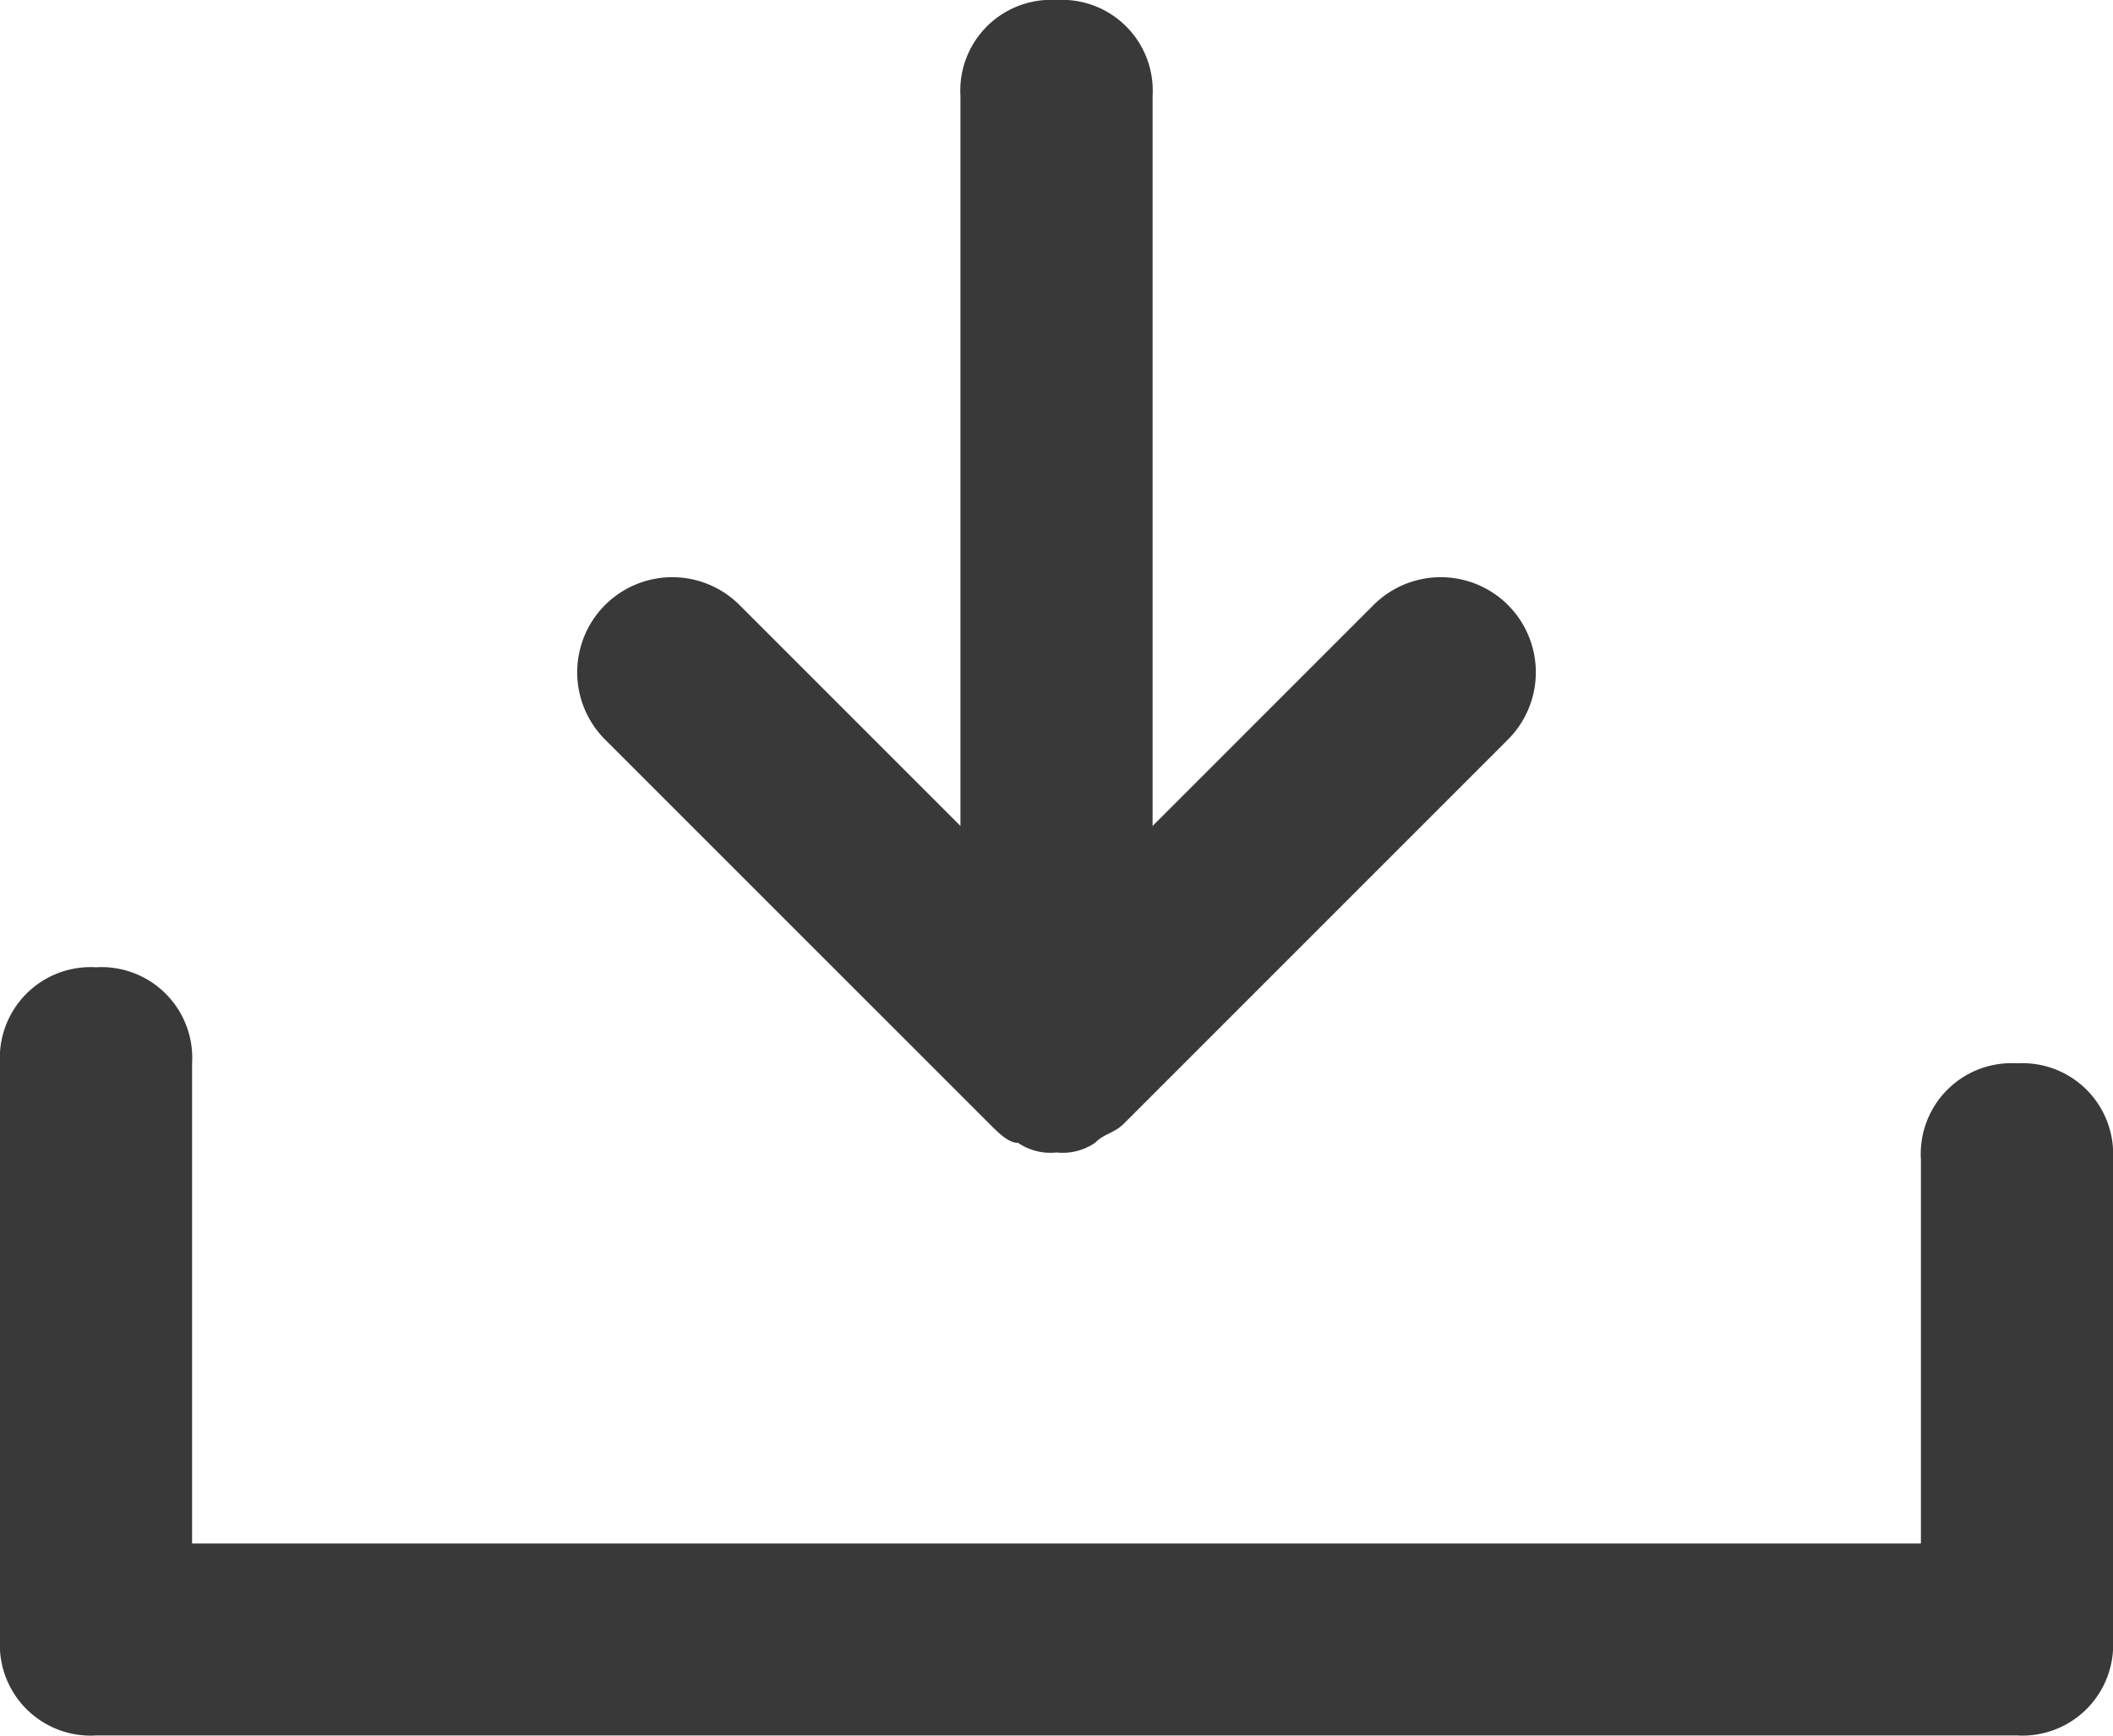
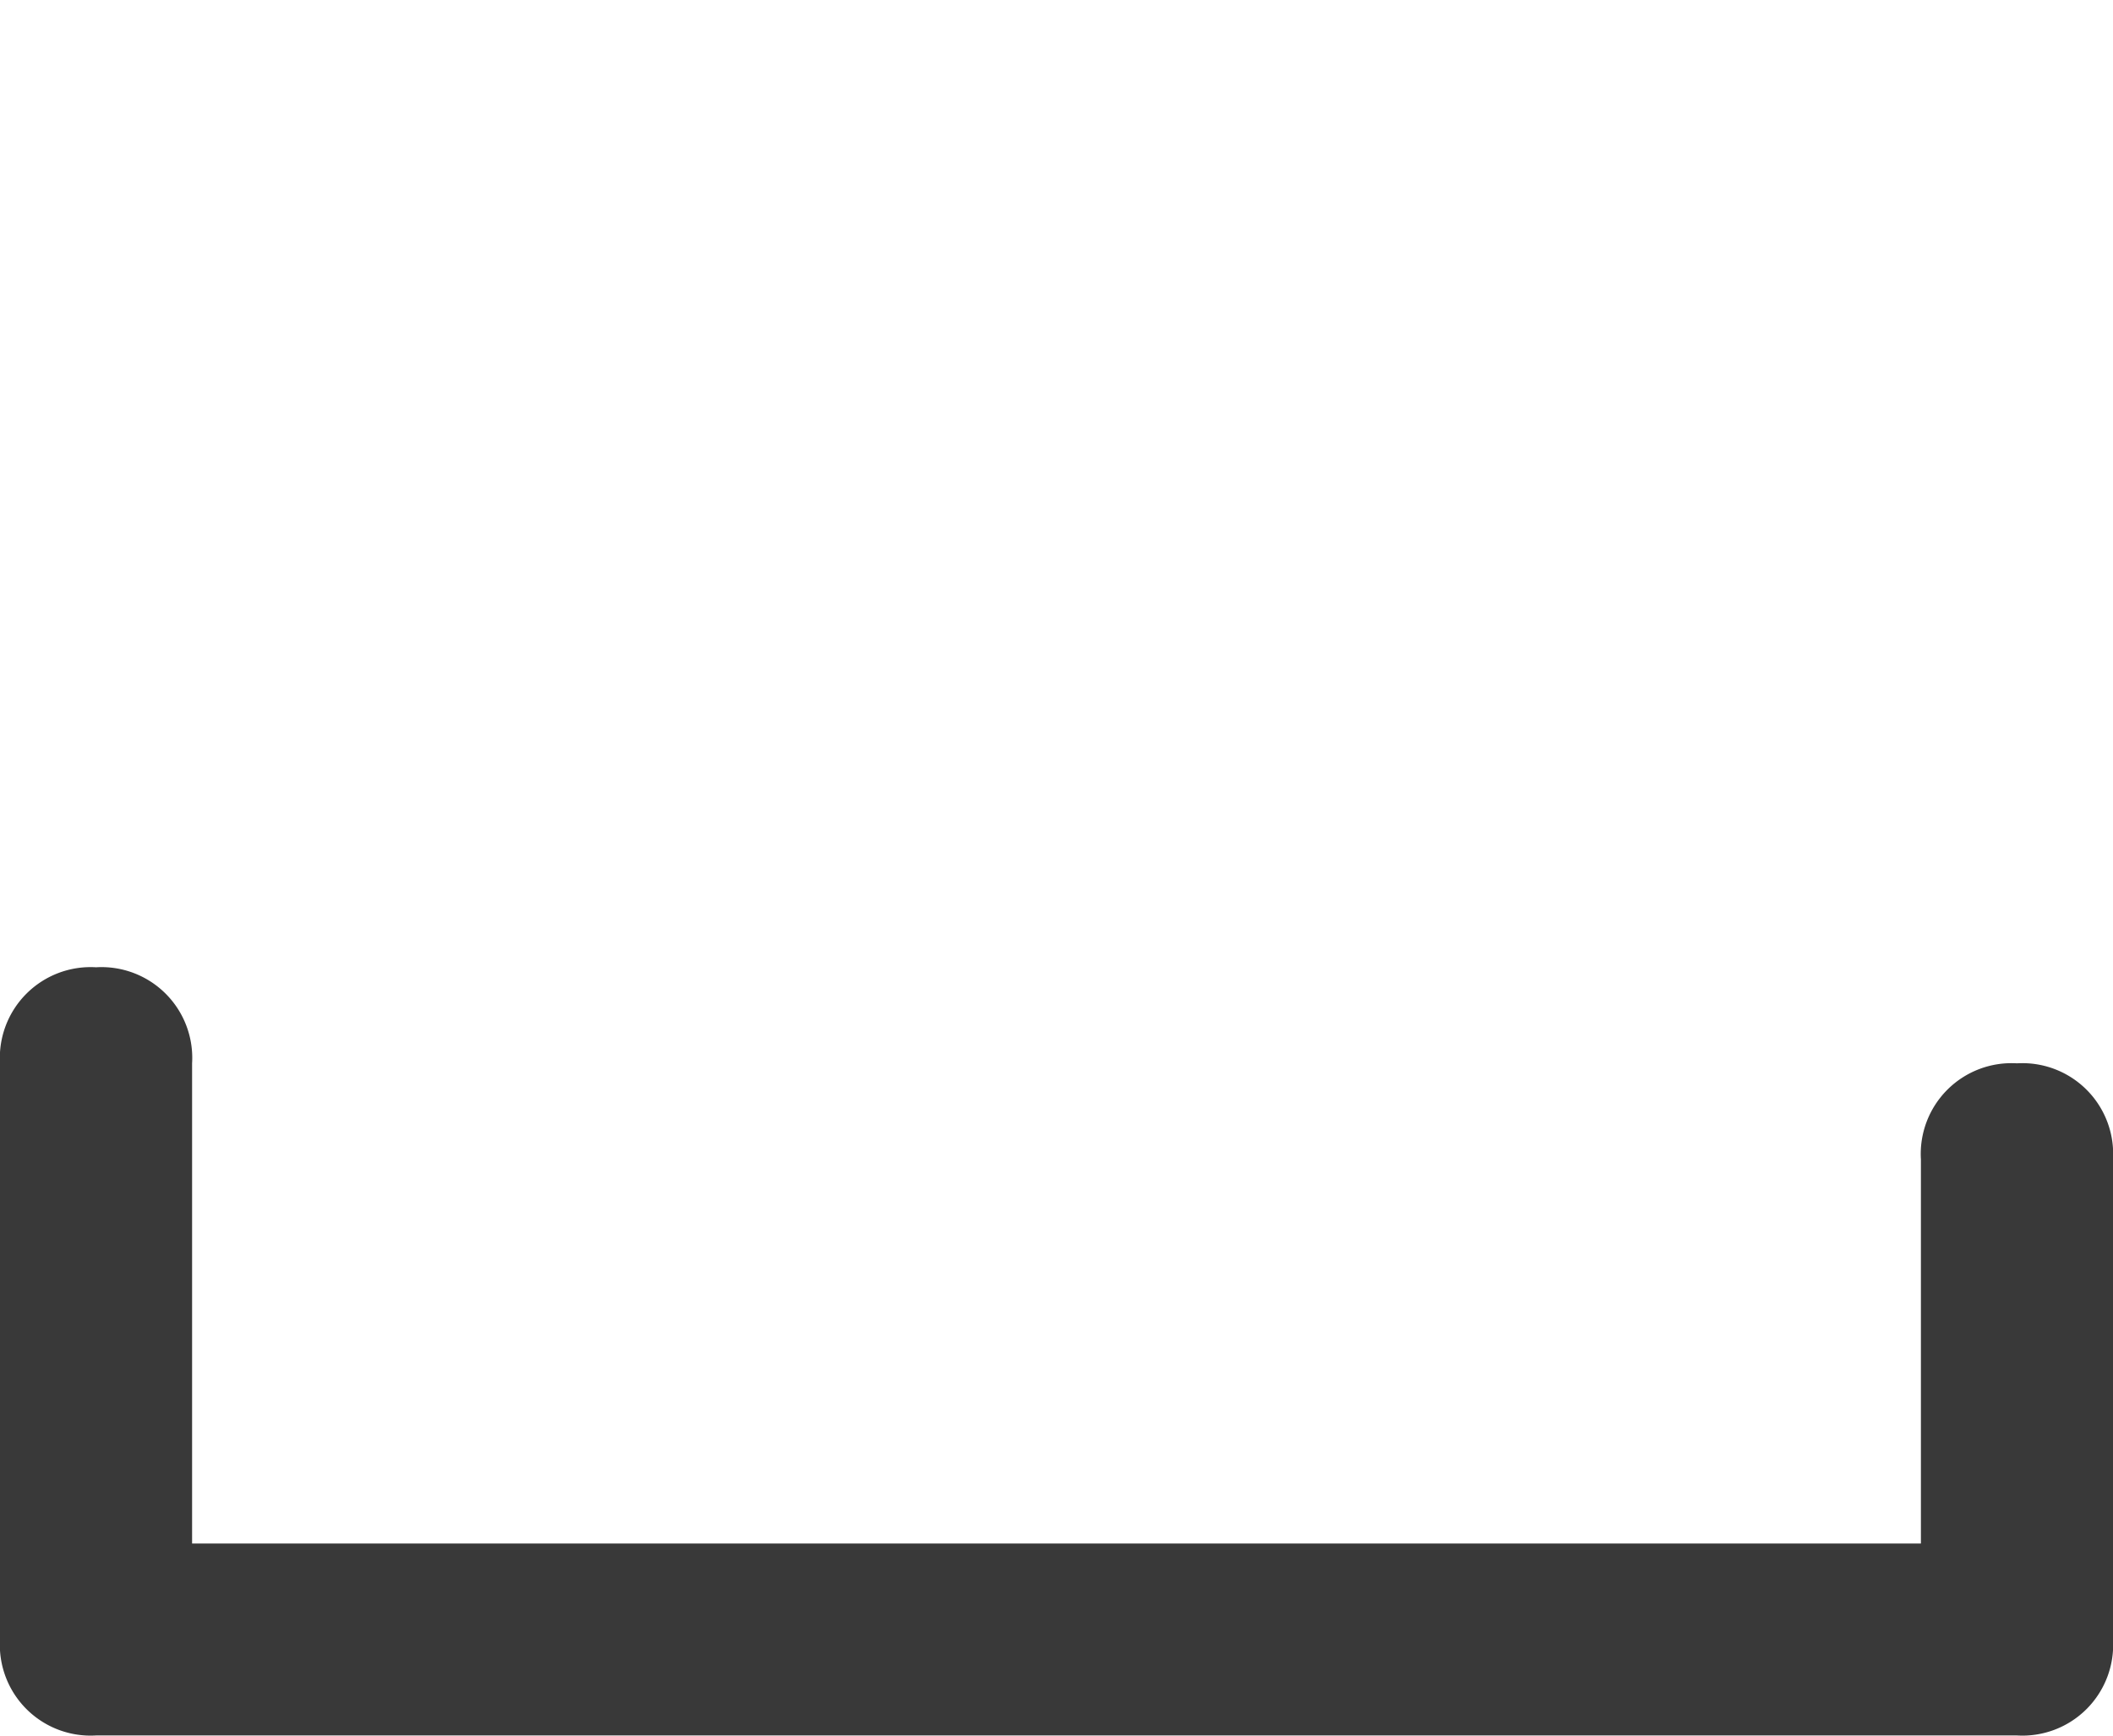
<svg xmlns="http://www.w3.org/2000/svg" width="49.984" height="41.058" viewBox="0 0 49.984 41.058">
  <g id="noun_Download_3643532" transform="translate(-5 -10)">
    <g id="Group_36" data-name="Group 36" transform="translate(5 10)">
      <path id="Path_57" data-name="Path 57" d="M52.712,21.272a2.147,2.147,0,0,0-2.272,2.272v9.088H9.544V21.272A2.147,2.147,0,0,0,7.272,19,2.147,2.147,0,0,0,5,21.272V34.9a2.147,2.147,0,0,0,2.272,2.272h45.44A2.147,2.147,0,0,0,54.984,34.9V23.544A2.147,2.147,0,0,0,52.712,21.272Z" transform="translate(-5 3.882)" fill="#393939" />
-       <path id="Path_58" data-name="Path 58" d="M20.77,31.582c.227.227.454.454.682.454a1.366,1.366,0,0,0,.909.227,1.366,1.366,0,0,0,.909-.227c.227-.227.454-.227.682-.454l9.088-9.088a2.249,2.249,0,0,0-3.181-3.181l-5.226,5.226V7.272A2.147,2.147,0,0,0,22.36,5a2.147,2.147,0,0,0-2.272,2.272V24.539l-5.226-5.226a2.249,2.249,0,1,0-3.181,3.181Z" transform="translate(2.632 -5)" fill="#393939" />
    </g>
  </g>
</svg>